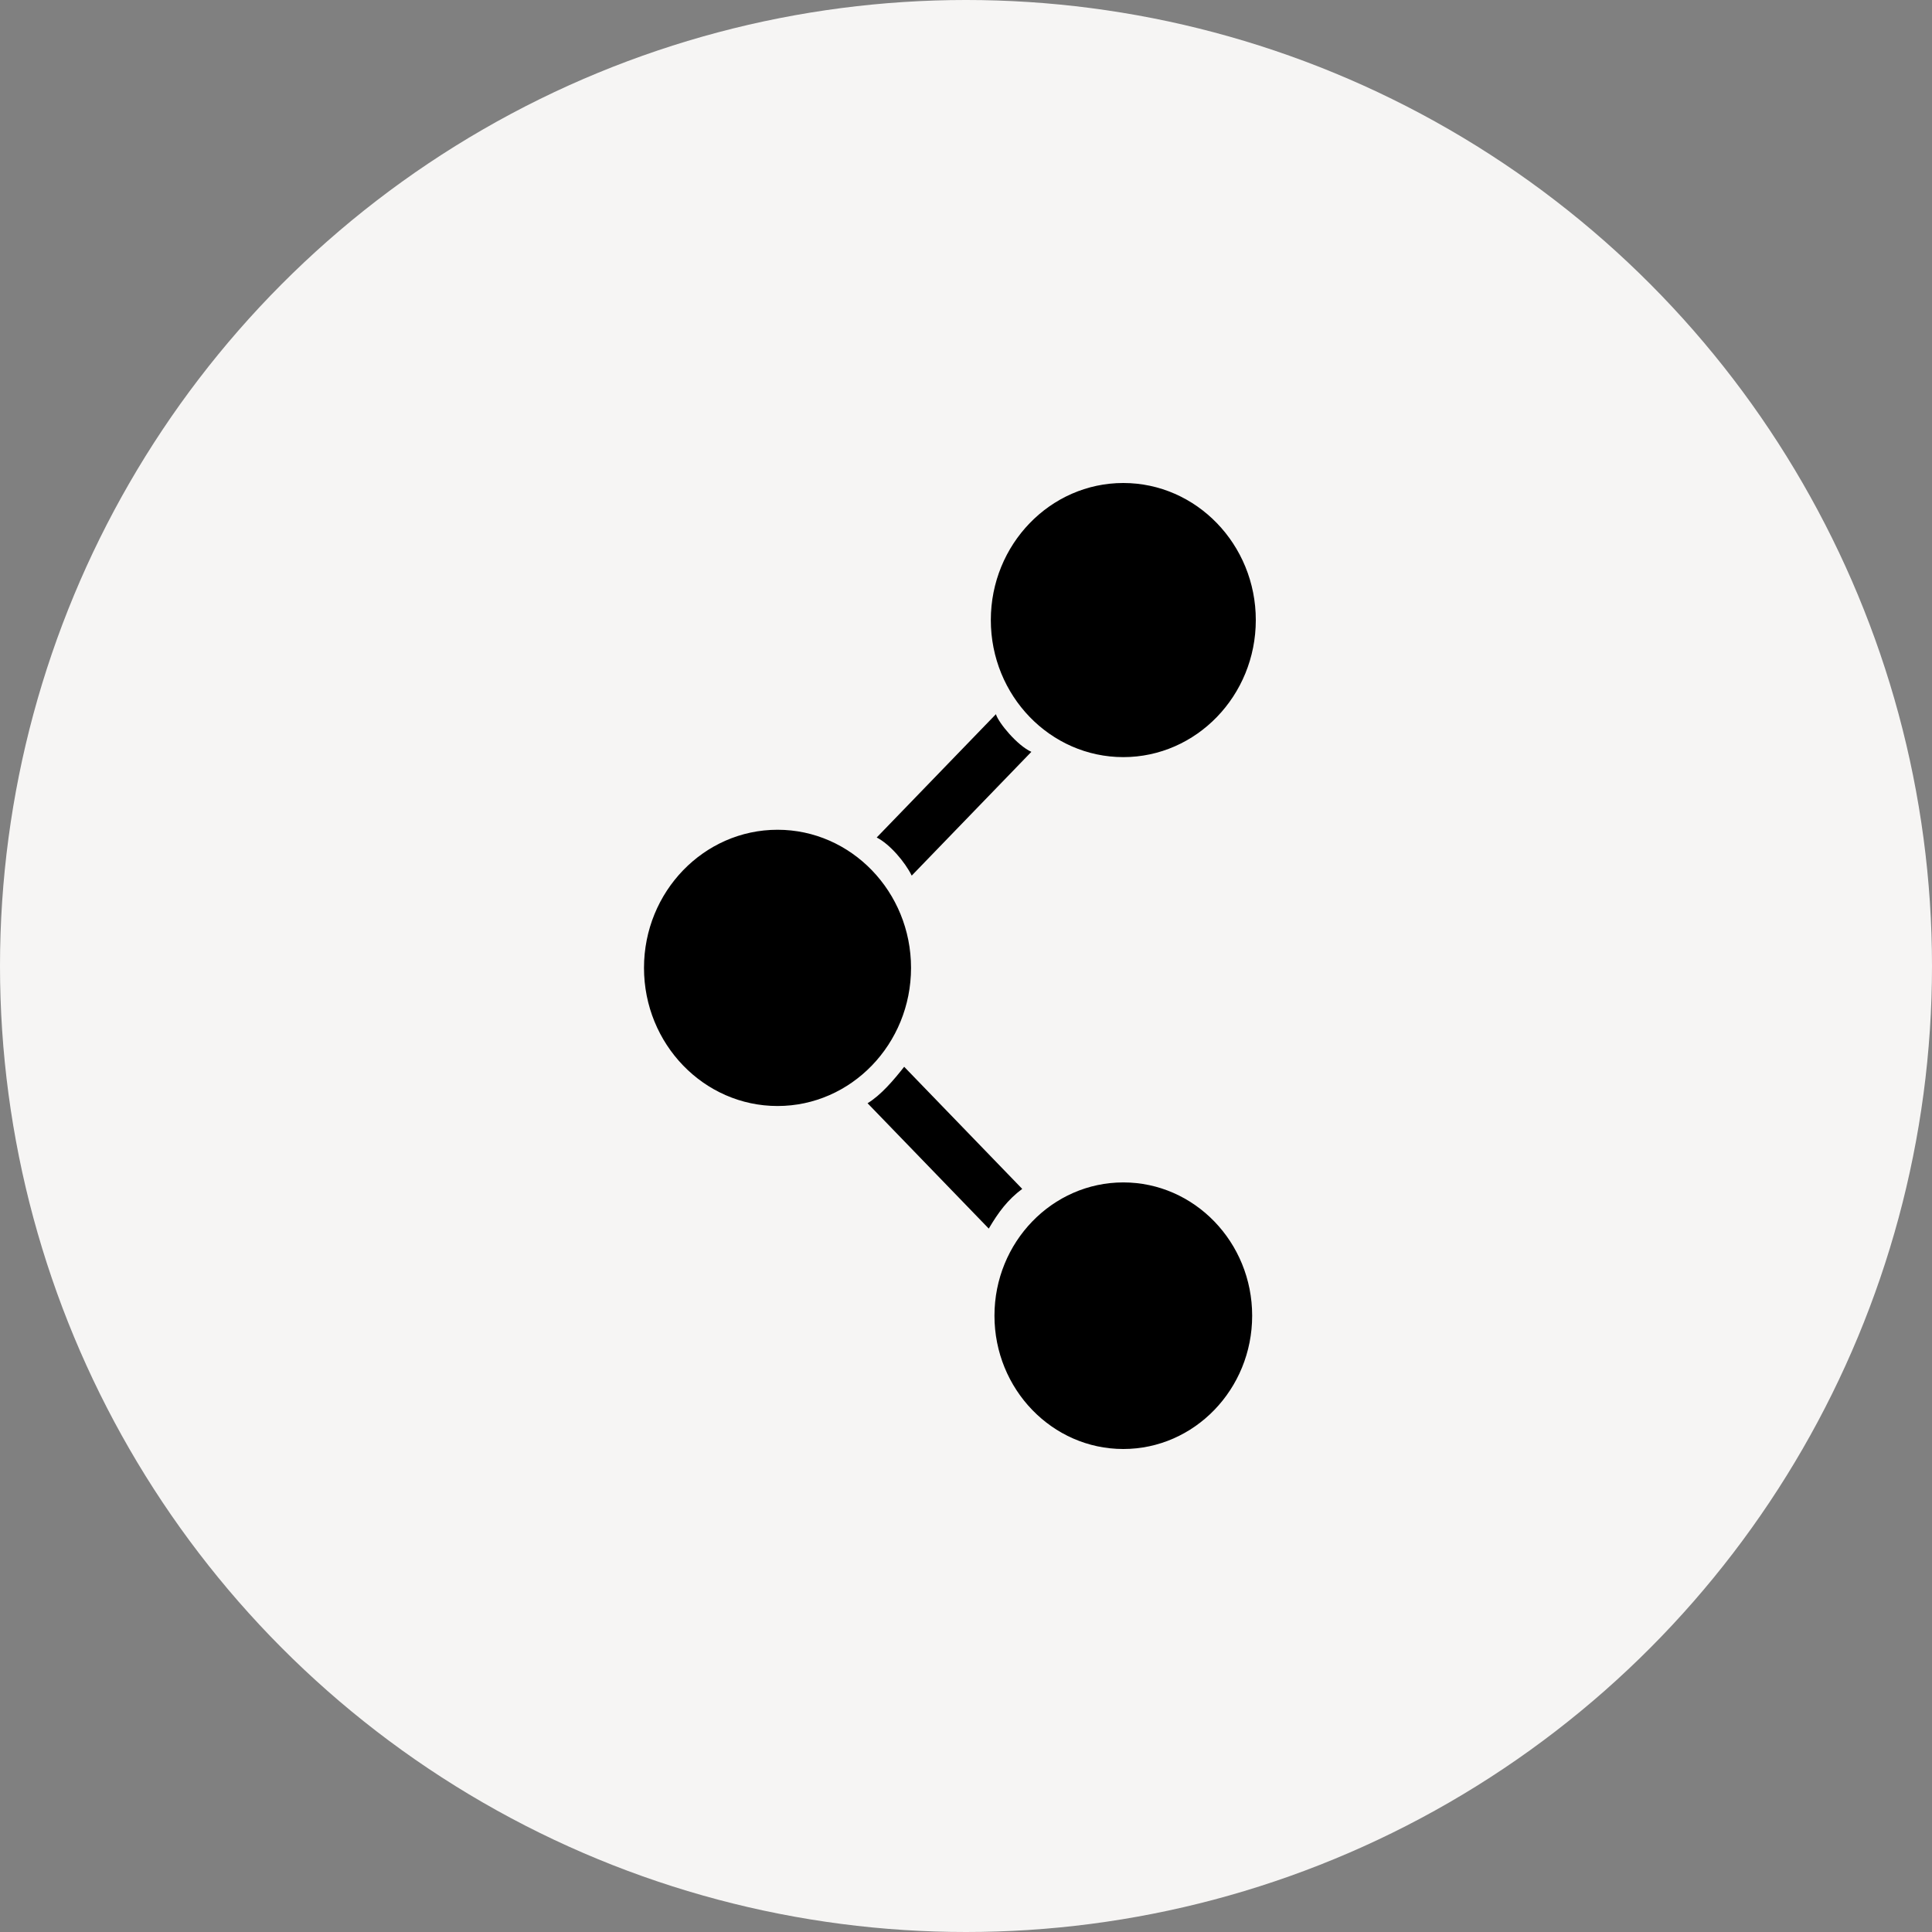
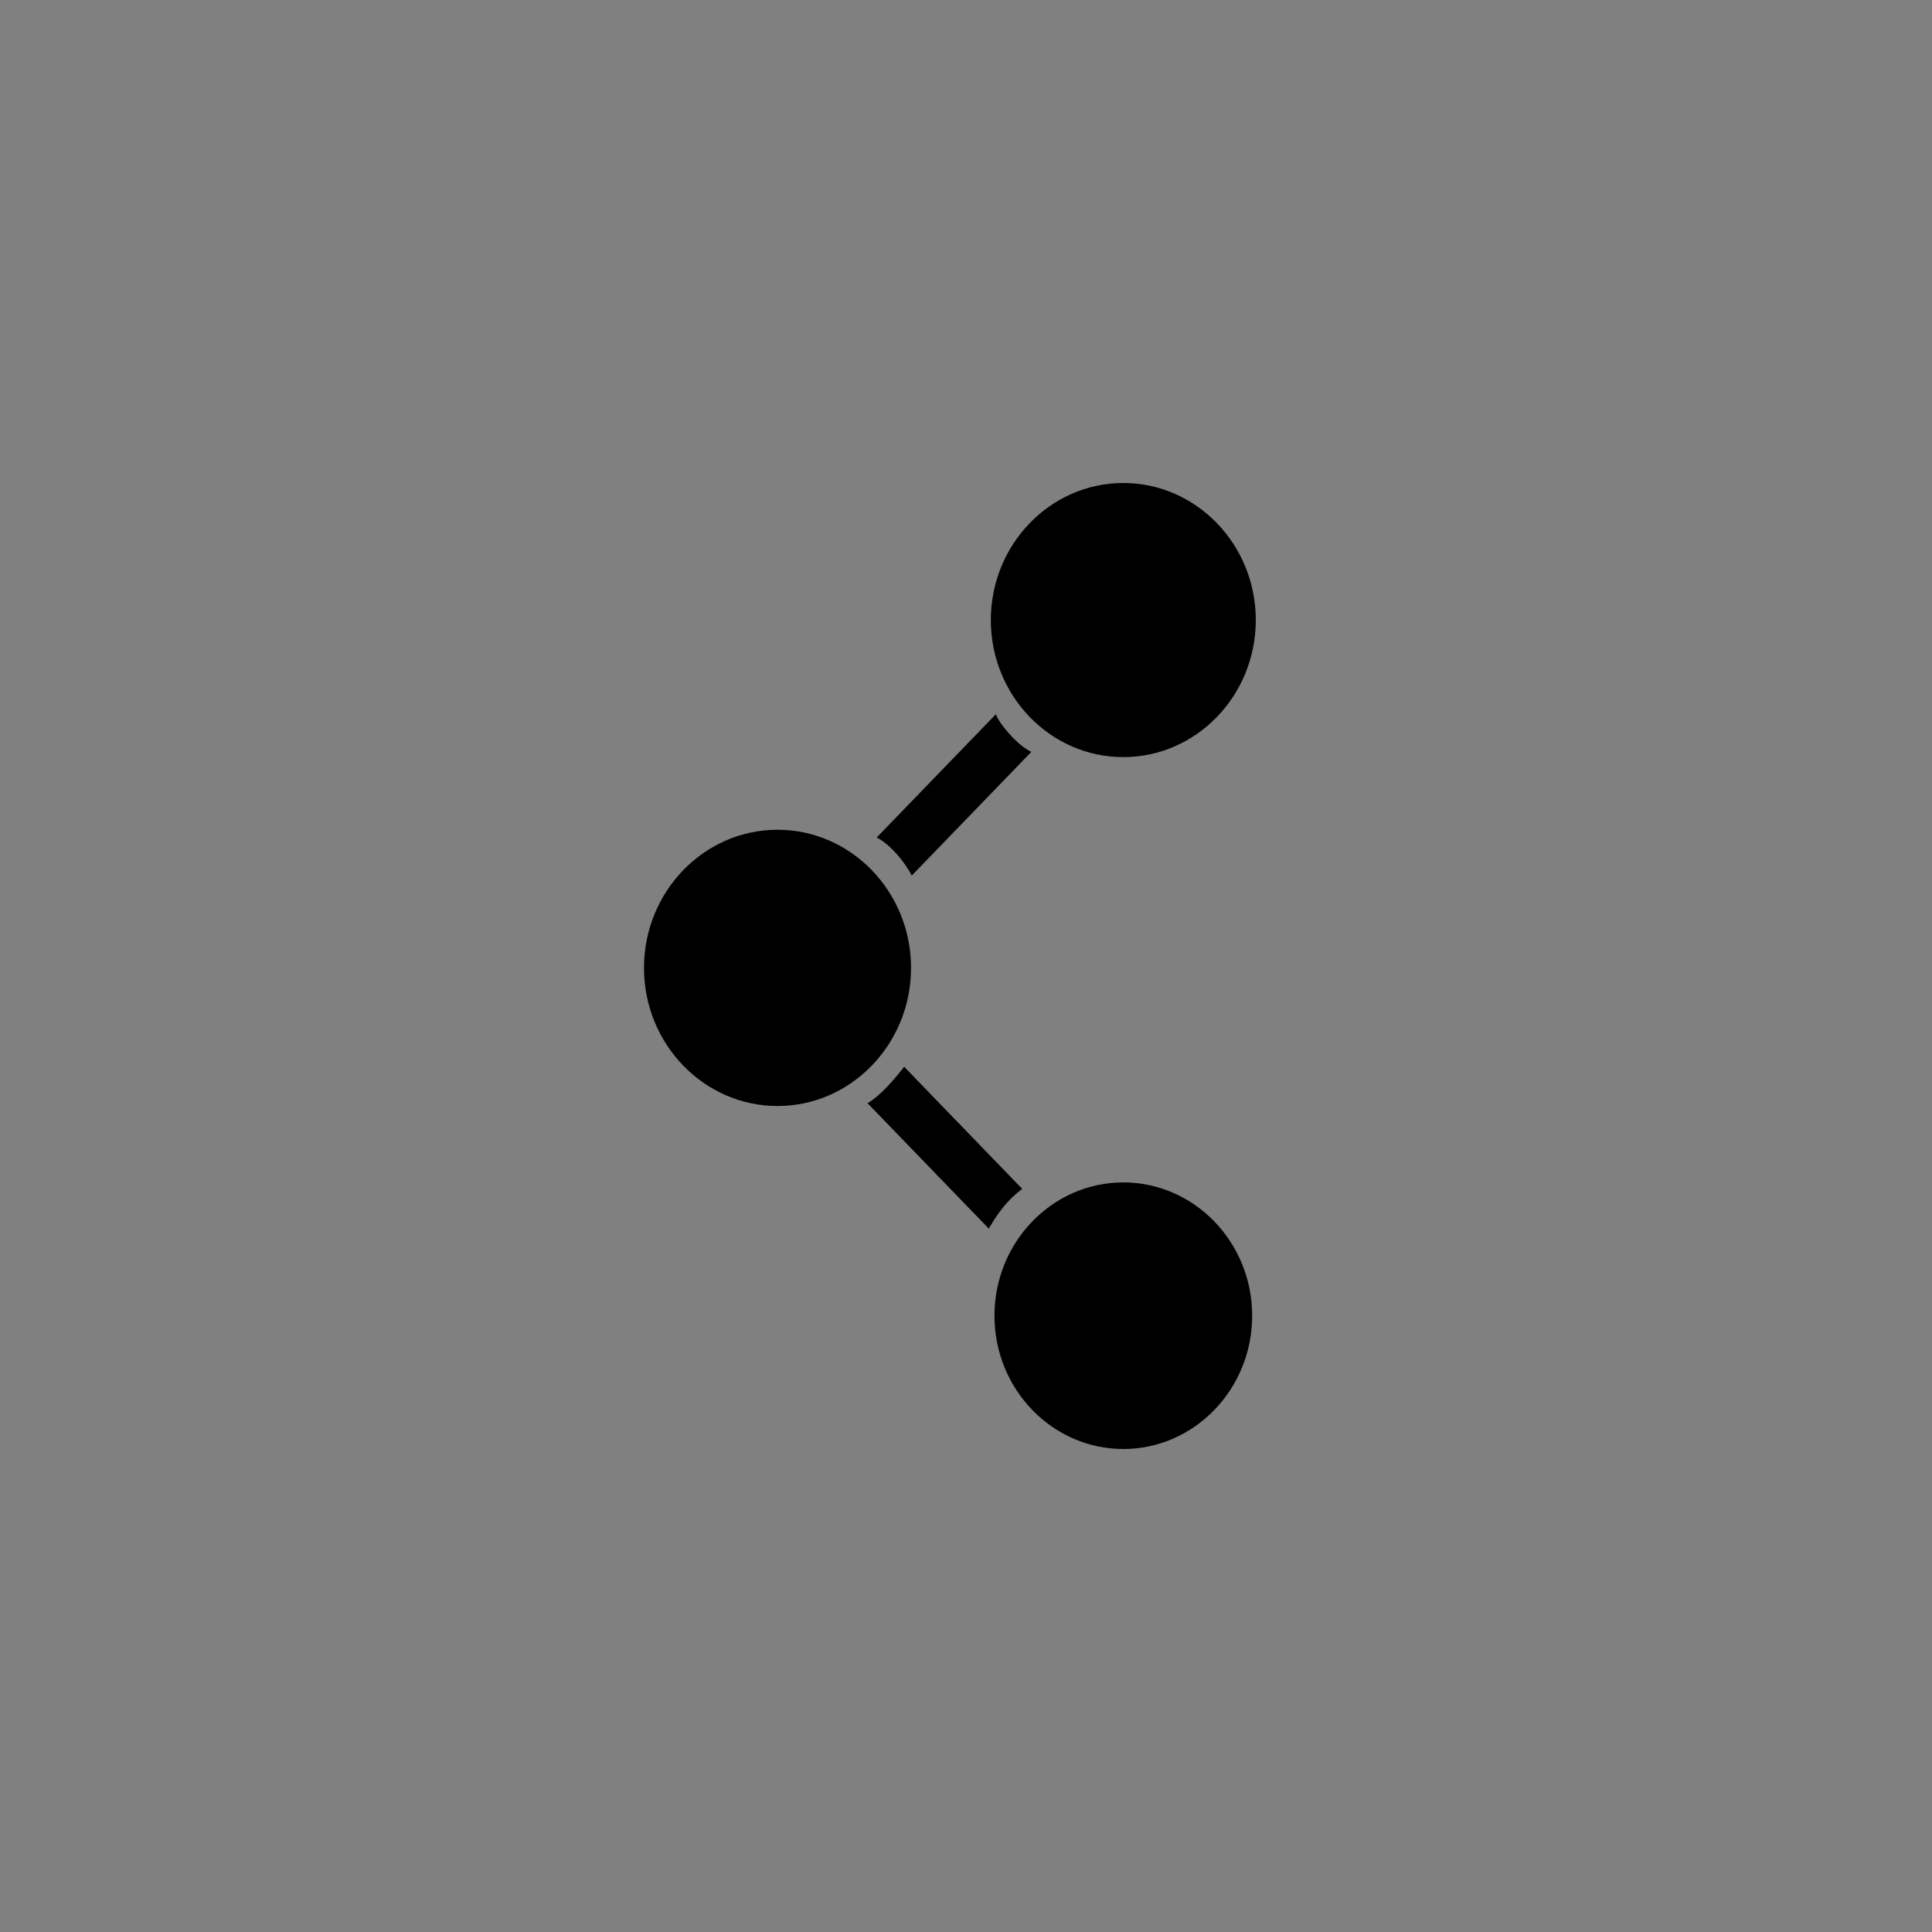
<svg xmlns="http://www.w3.org/2000/svg" width="60" height="60" viewBox="0 0 60 60" fill="none">
  <rect x="0" y="0" width="60" height="60" fill="#808080" stroke="none" />
-   <circle cx="30" cy="30" r="30" fill="#F6F5F4" />
  <path d="M28.08 33.13L31.746 36.922C31.292 37.262 31.01 37.642 30.707 38.155L26.943 34.262C27.359 34.01 27.754 33.544 28.08 33.13ZM27.227 26.009L30.929 22.18C31.01 22.448 31.592 23.153 32.03 23.349L28.314 27.193C28.106 26.77 27.634 26.216 27.227 26.009ZM39 19.256C39 16.91 37.154 15 34.885 15C32.617 15 30.771 16.91 30.771 19.256C30.771 21.604 32.617 23.513 34.885 23.513C37.154 23.513 39 21.604 39 19.256ZM34.885 45C37.092 45 38.887 43.143 38.887 40.86C38.887 38.578 37.092 36.721 34.885 36.721C32.679 36.721 30.884 38.578 30.884 40.86C30.884 43.143 32.679 45 34.885 45ZM24.147 34.348C26.433 34.348 28.293 32.424 28.293 30.058C28.293 27.693 26.433 25.769 24.147 25.769C21.86 25.769 20 27.693 20 30.058C20 32.424 21.86 34.348 24.147 34.348Z" fill="black" />
</svg>